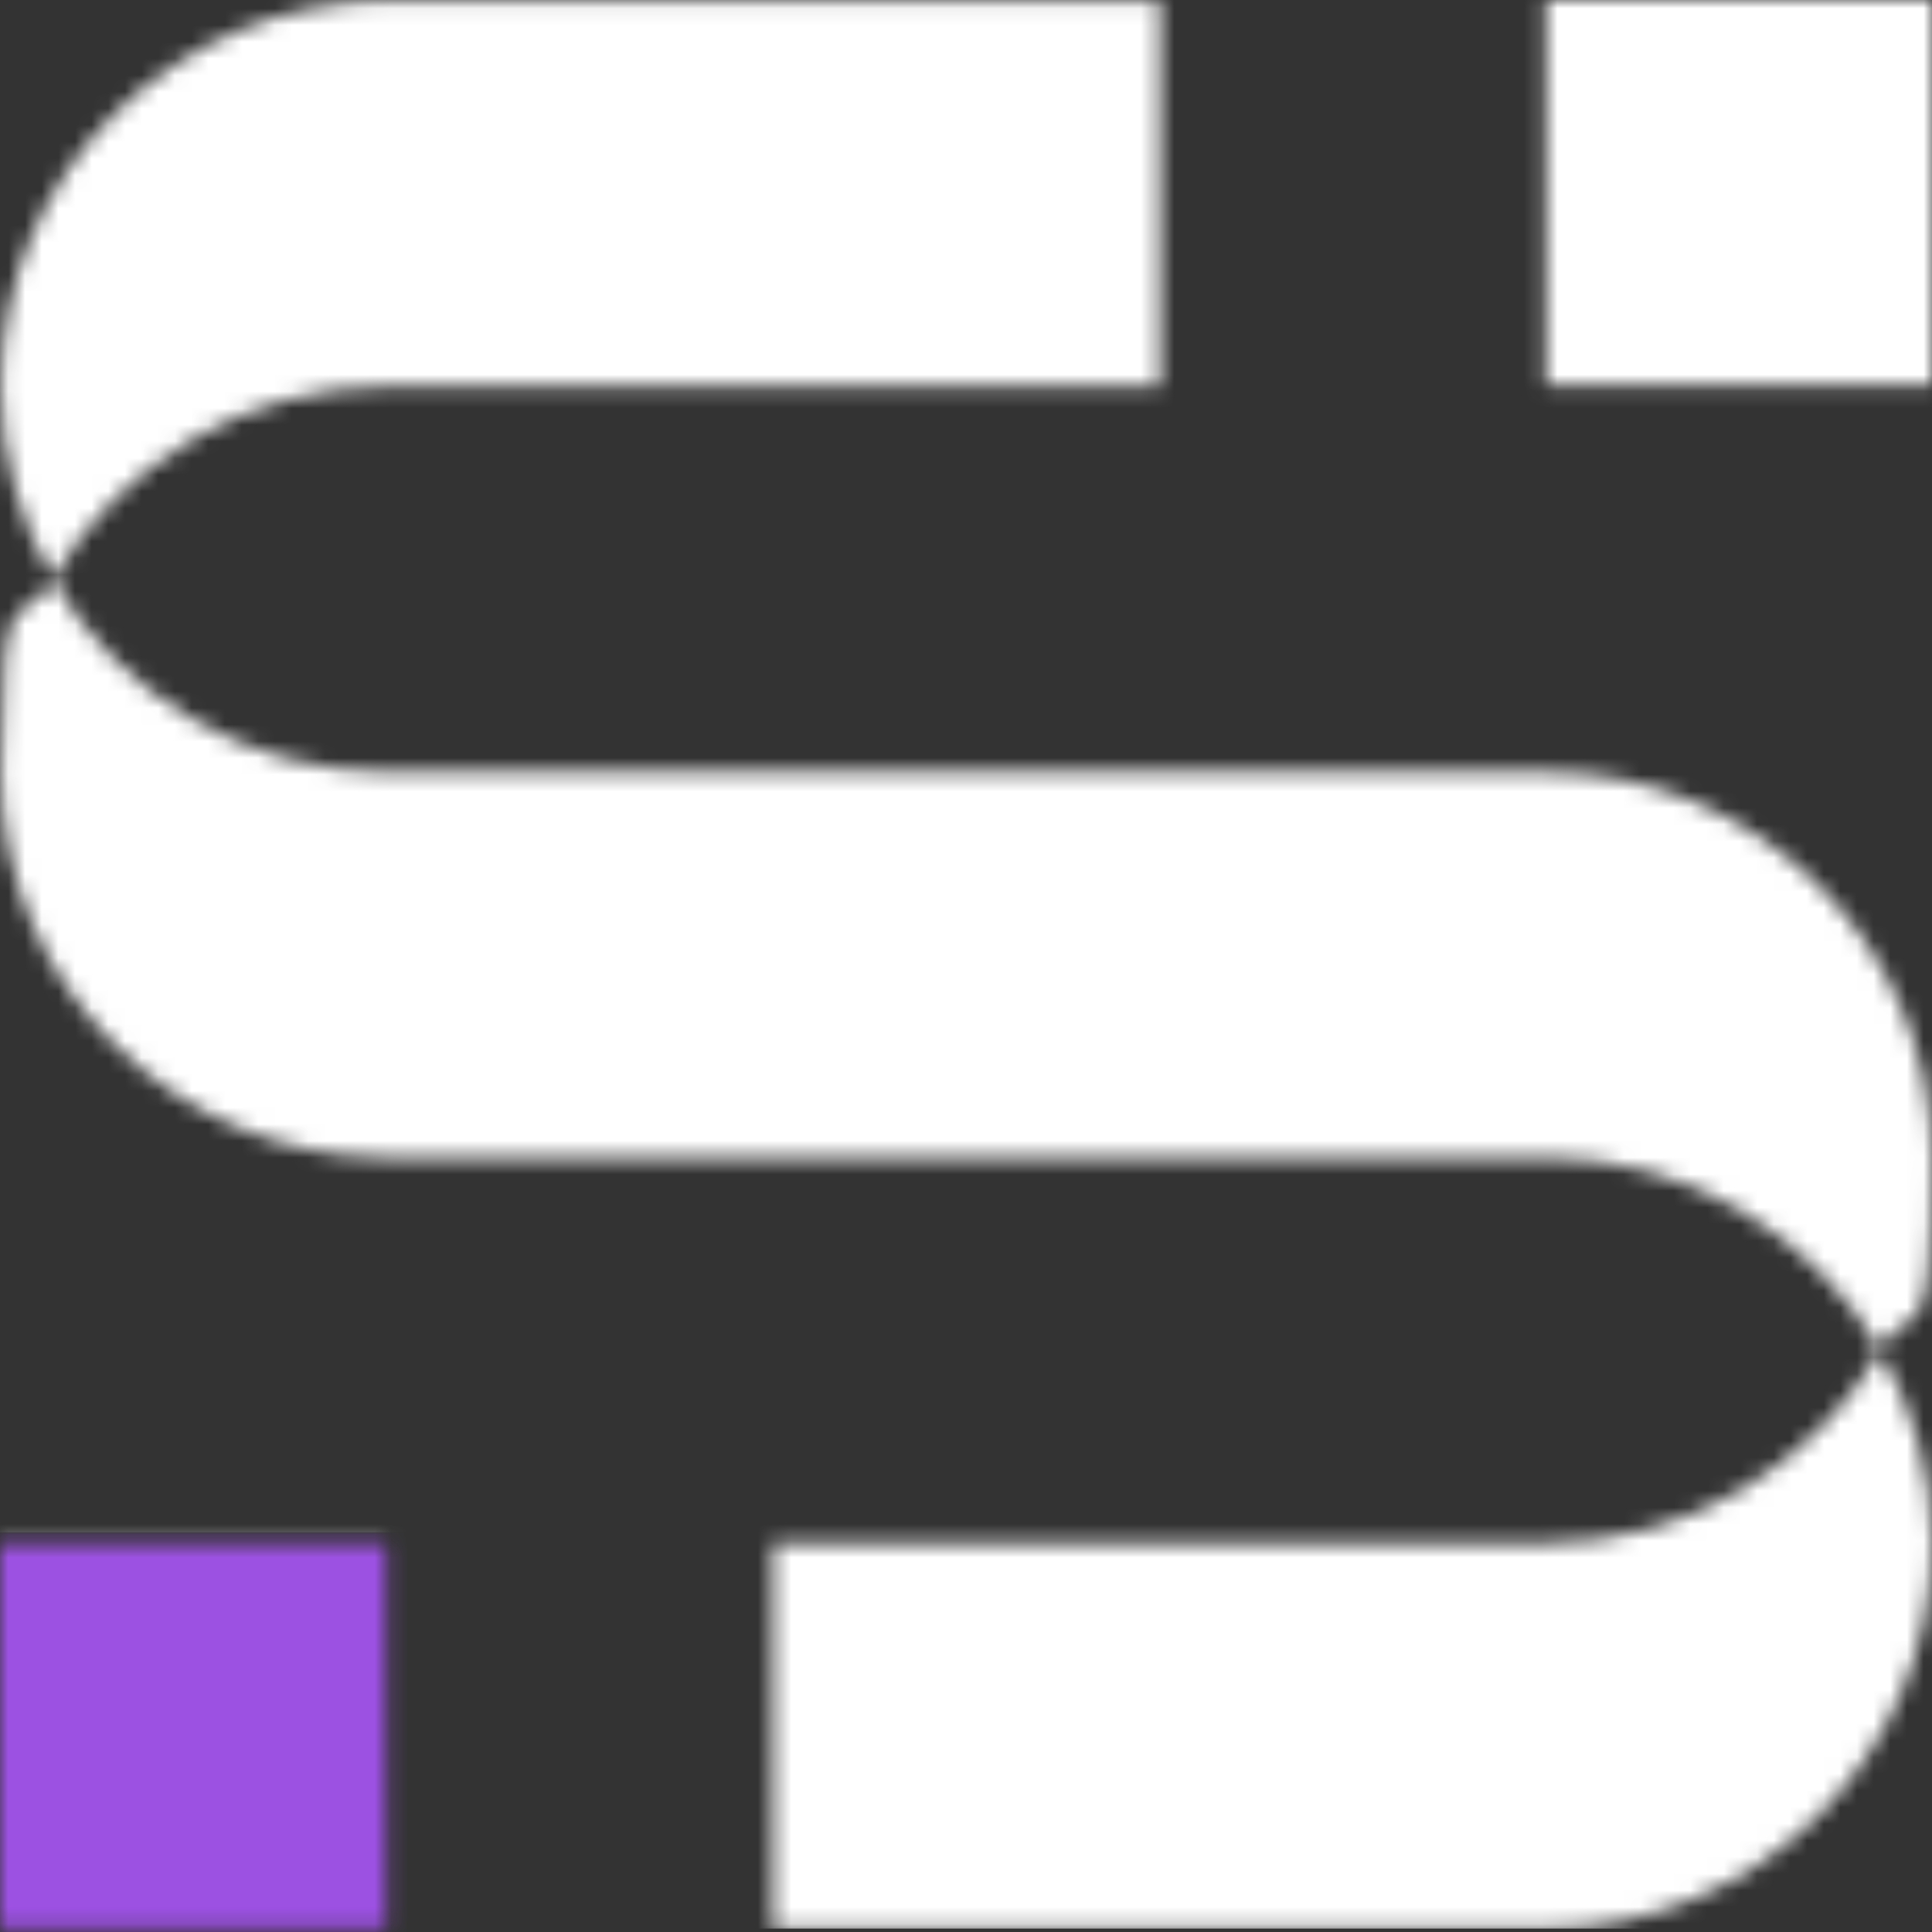
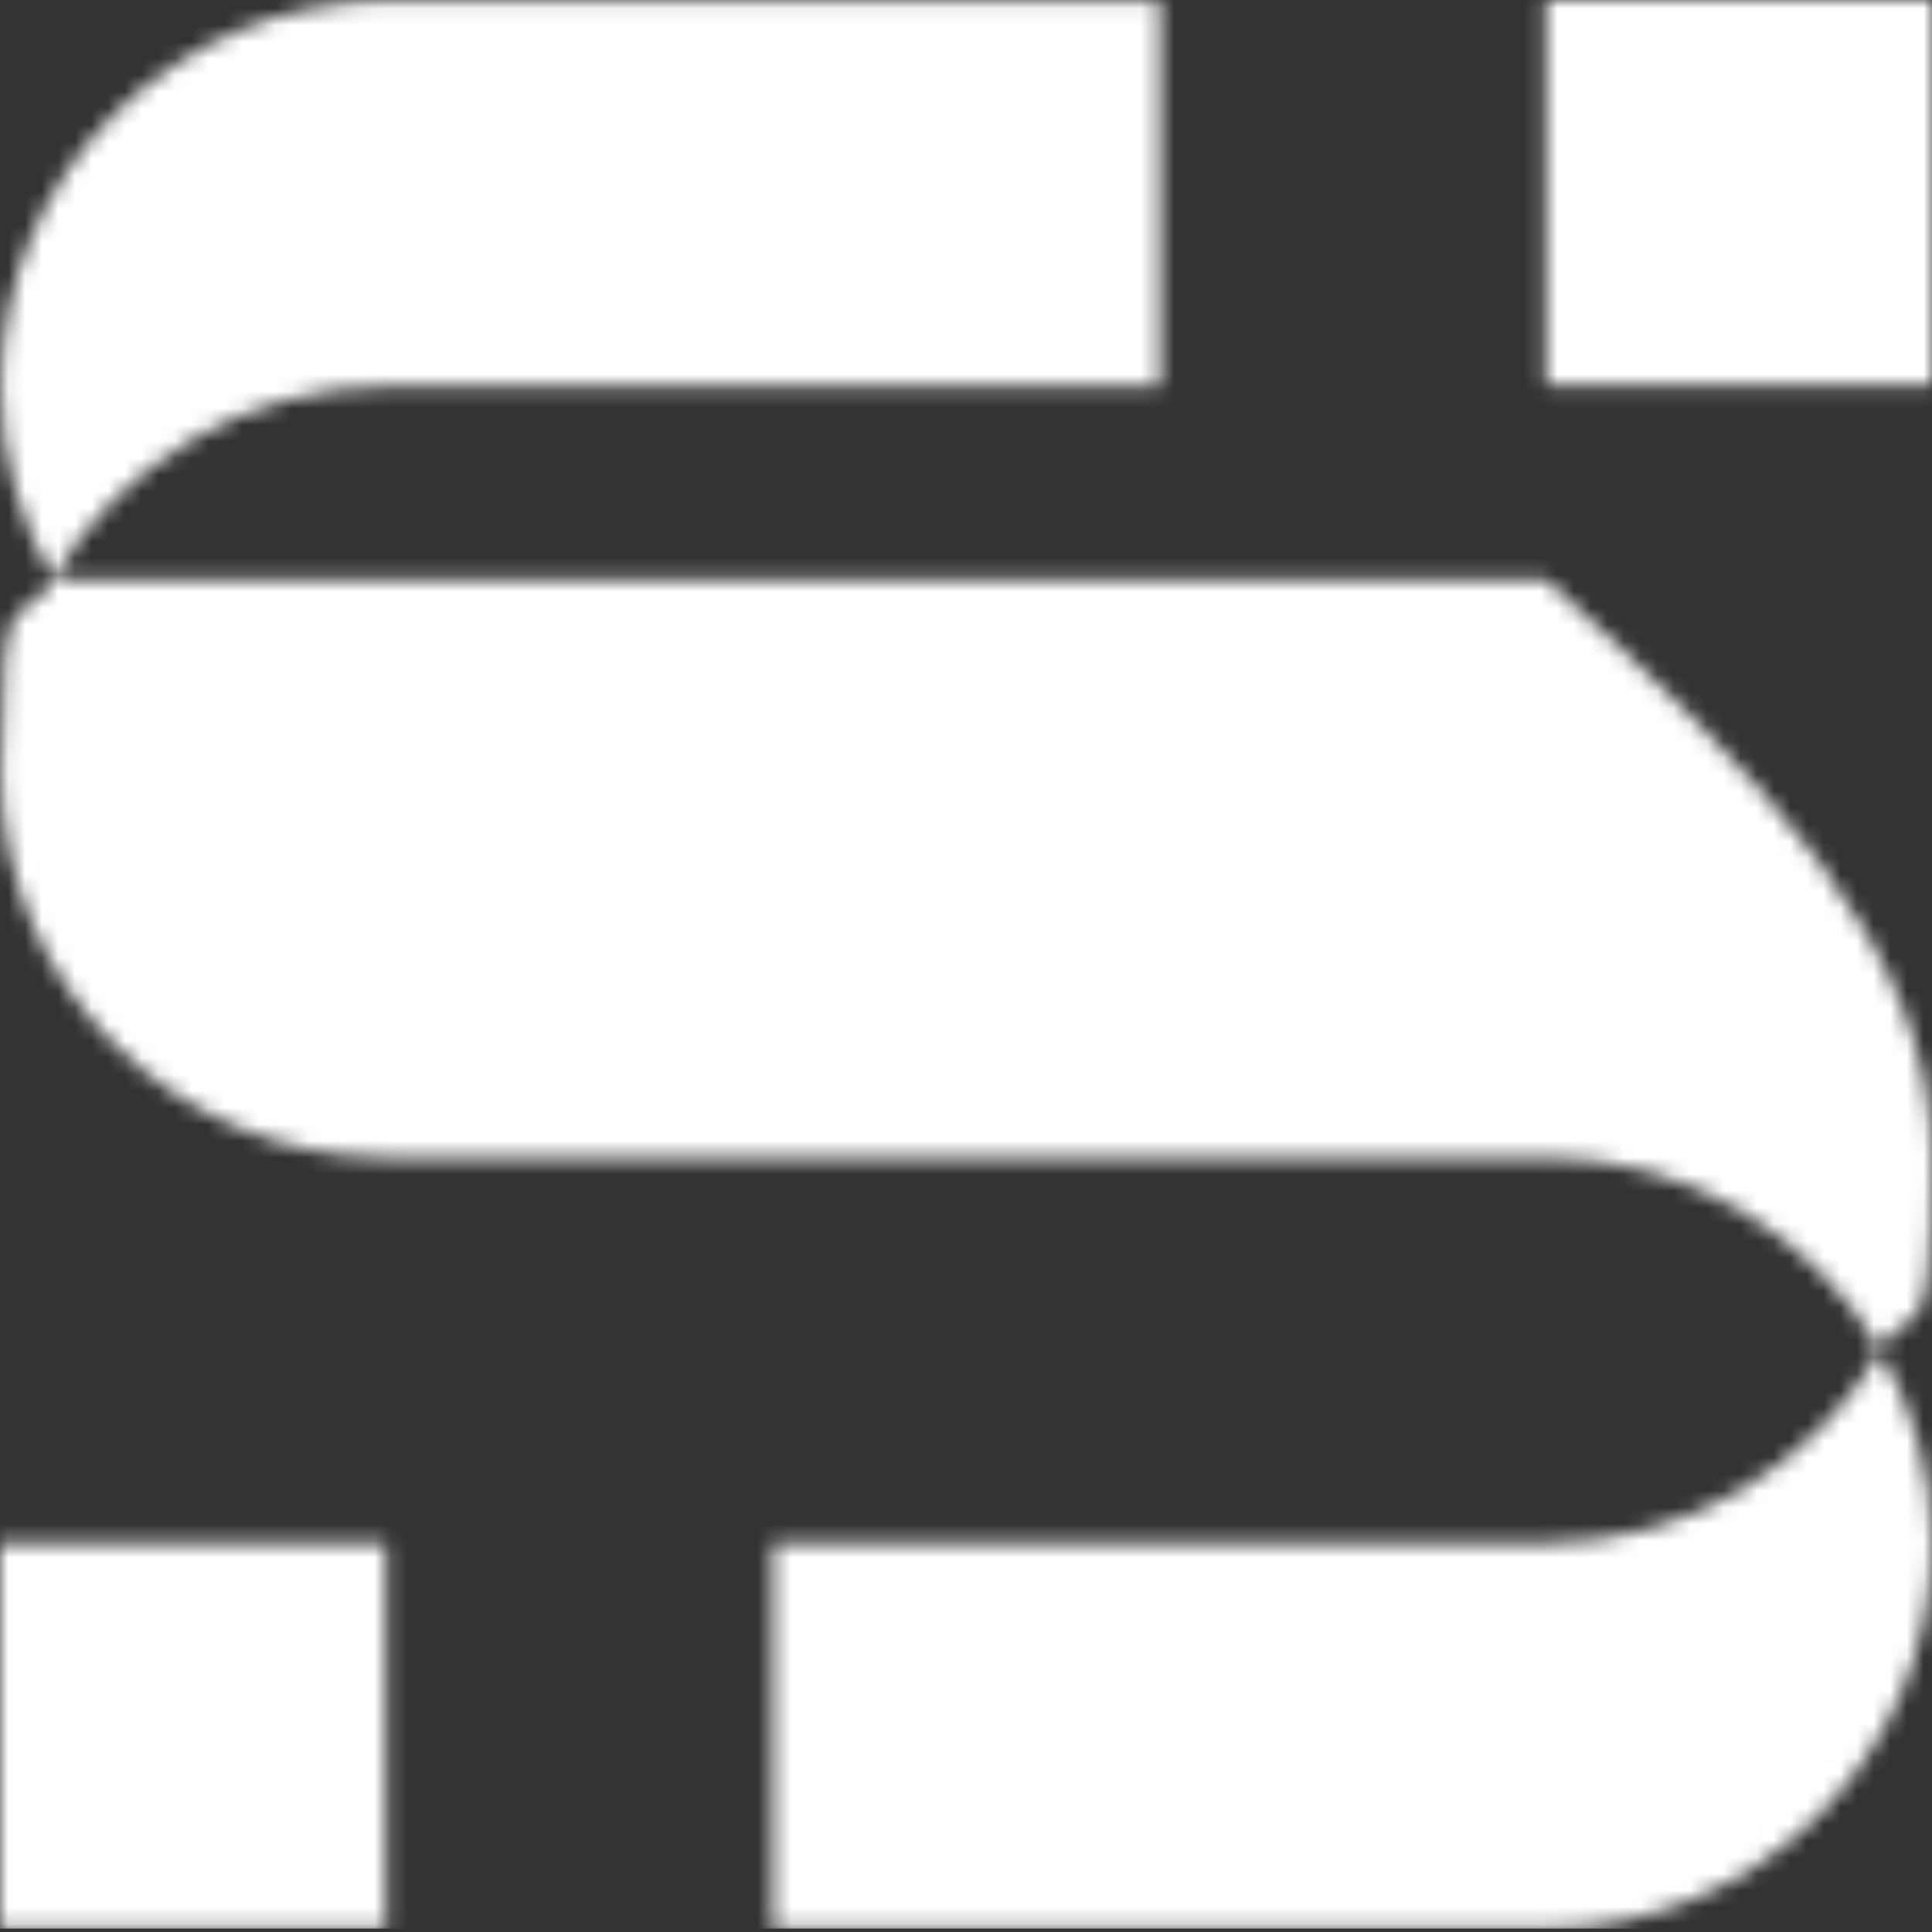
<svg xmlns="http://www.w3.org/2000/svg" width="116" height="116" viewBox="0 0 116 116" fill="none">
  <rect x="0" y="0" width="116" height="116" fill="#333333" stroke="none" />
  <mask id="mask0_2214_1303" style="mask-type:luminance" maskUnits="userSpaceOnUse" x="0" y="0" width="116" height="116">
-     <path d="M116 23.148V0H92.822V23.148H116ZM23.178 115.796V92.648H0V115.796H23.178ZM46.411 92.648H92.822C101.376 92.648 108.881 87.963 112.91 81.074C108.881 74.184 101.376 69.5 92.822 69.5H23.233C10.485 69.5 0.055 59.083 0.055 46.352C0.055 33.62 1.214 38.194 3.201 34.777C1.214 31.36 0.055 27.392 0.055 23.203C0.055 10.472 10.485 0.055 23.233 0.055H69.644V23.203H23.233C14.679 23.203 7.174 27.888 3.146 34.777C7.174 41.667 14.679 46.352 23.233 46.352H92.822C105.57 46.352 116 56.768 116 69.5C116 82.231 114.841 77.657 112.854 81.074C114.841 84.491 116 88.459 116 92.648C116 105.379 105.57 115.796 92.822 115.796H46.411V92.648Z" fill="white" />
+     <path d="M116 23.148V0H92.822V23.148H116ZM23.178 115.796V92.648H0V115.796H23.178ZM46.411 92.648H92.822C101.376 92.648 108.881 87.963 112.91 81.074C108.881 74.184 101.376 69.5 92.822 69.5H23.233C10.485 69.5 0.055 59.083 0.055 46.352C0.055 33.62 1.214 38.194 3.201 34.777C1.214 31.36 0.055 27.392 0.055 23.203C0.055 10.472 10.485 0.055 23.233 0.055H69.644V23.203H23.233C14.679 23.203 7.174 27.888 3.146 34.777H92.822C105.57 46.352 116 56.768 116 69.5C116 82.231 114.841 77.657 112.854 81.074C114.841 84.491 116 88.459 116 92.648C116 105.379 105.57 115.796 92.822 115.796H46.411V92.648Z" fill="white" />
  </mask>
  <g mask="url(#mask0_2214_1303)">
    <path d="M116 -0.055H0V115.796H116V-0.055Z" fill="white" />
-     <rect y="92" width="25" height="25" fill="#9D51E3" />
  </g>
</svg>